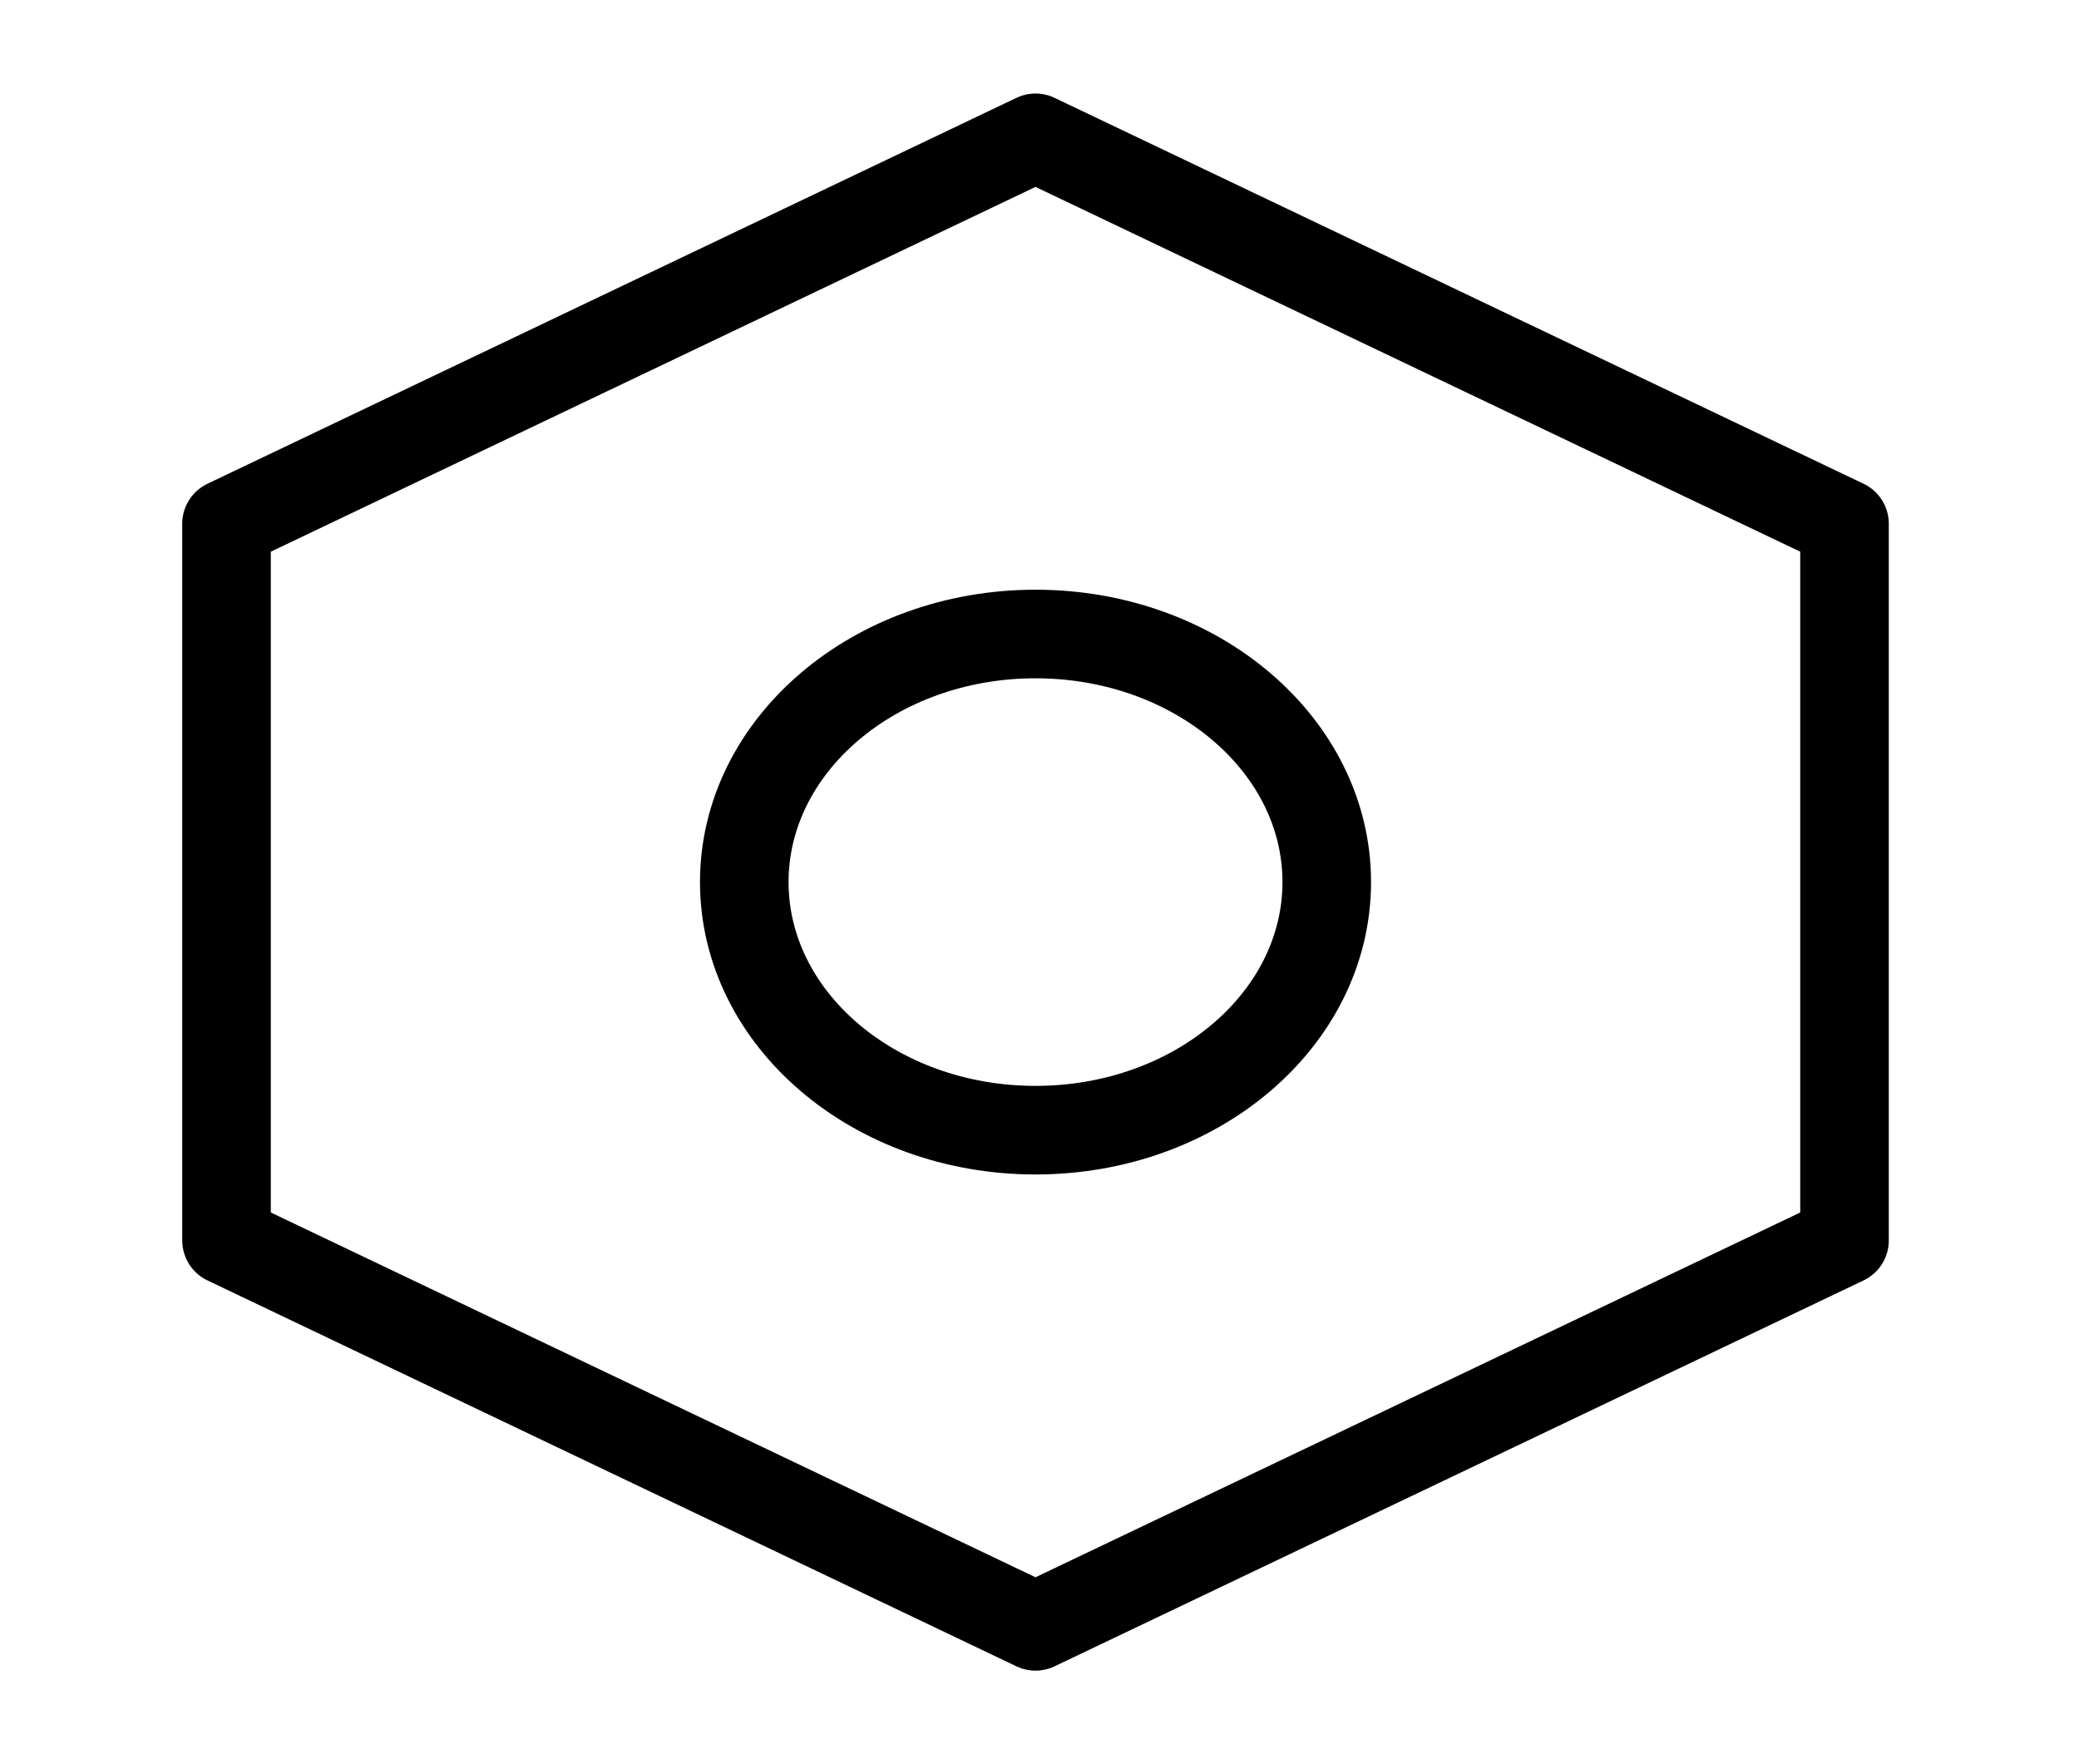
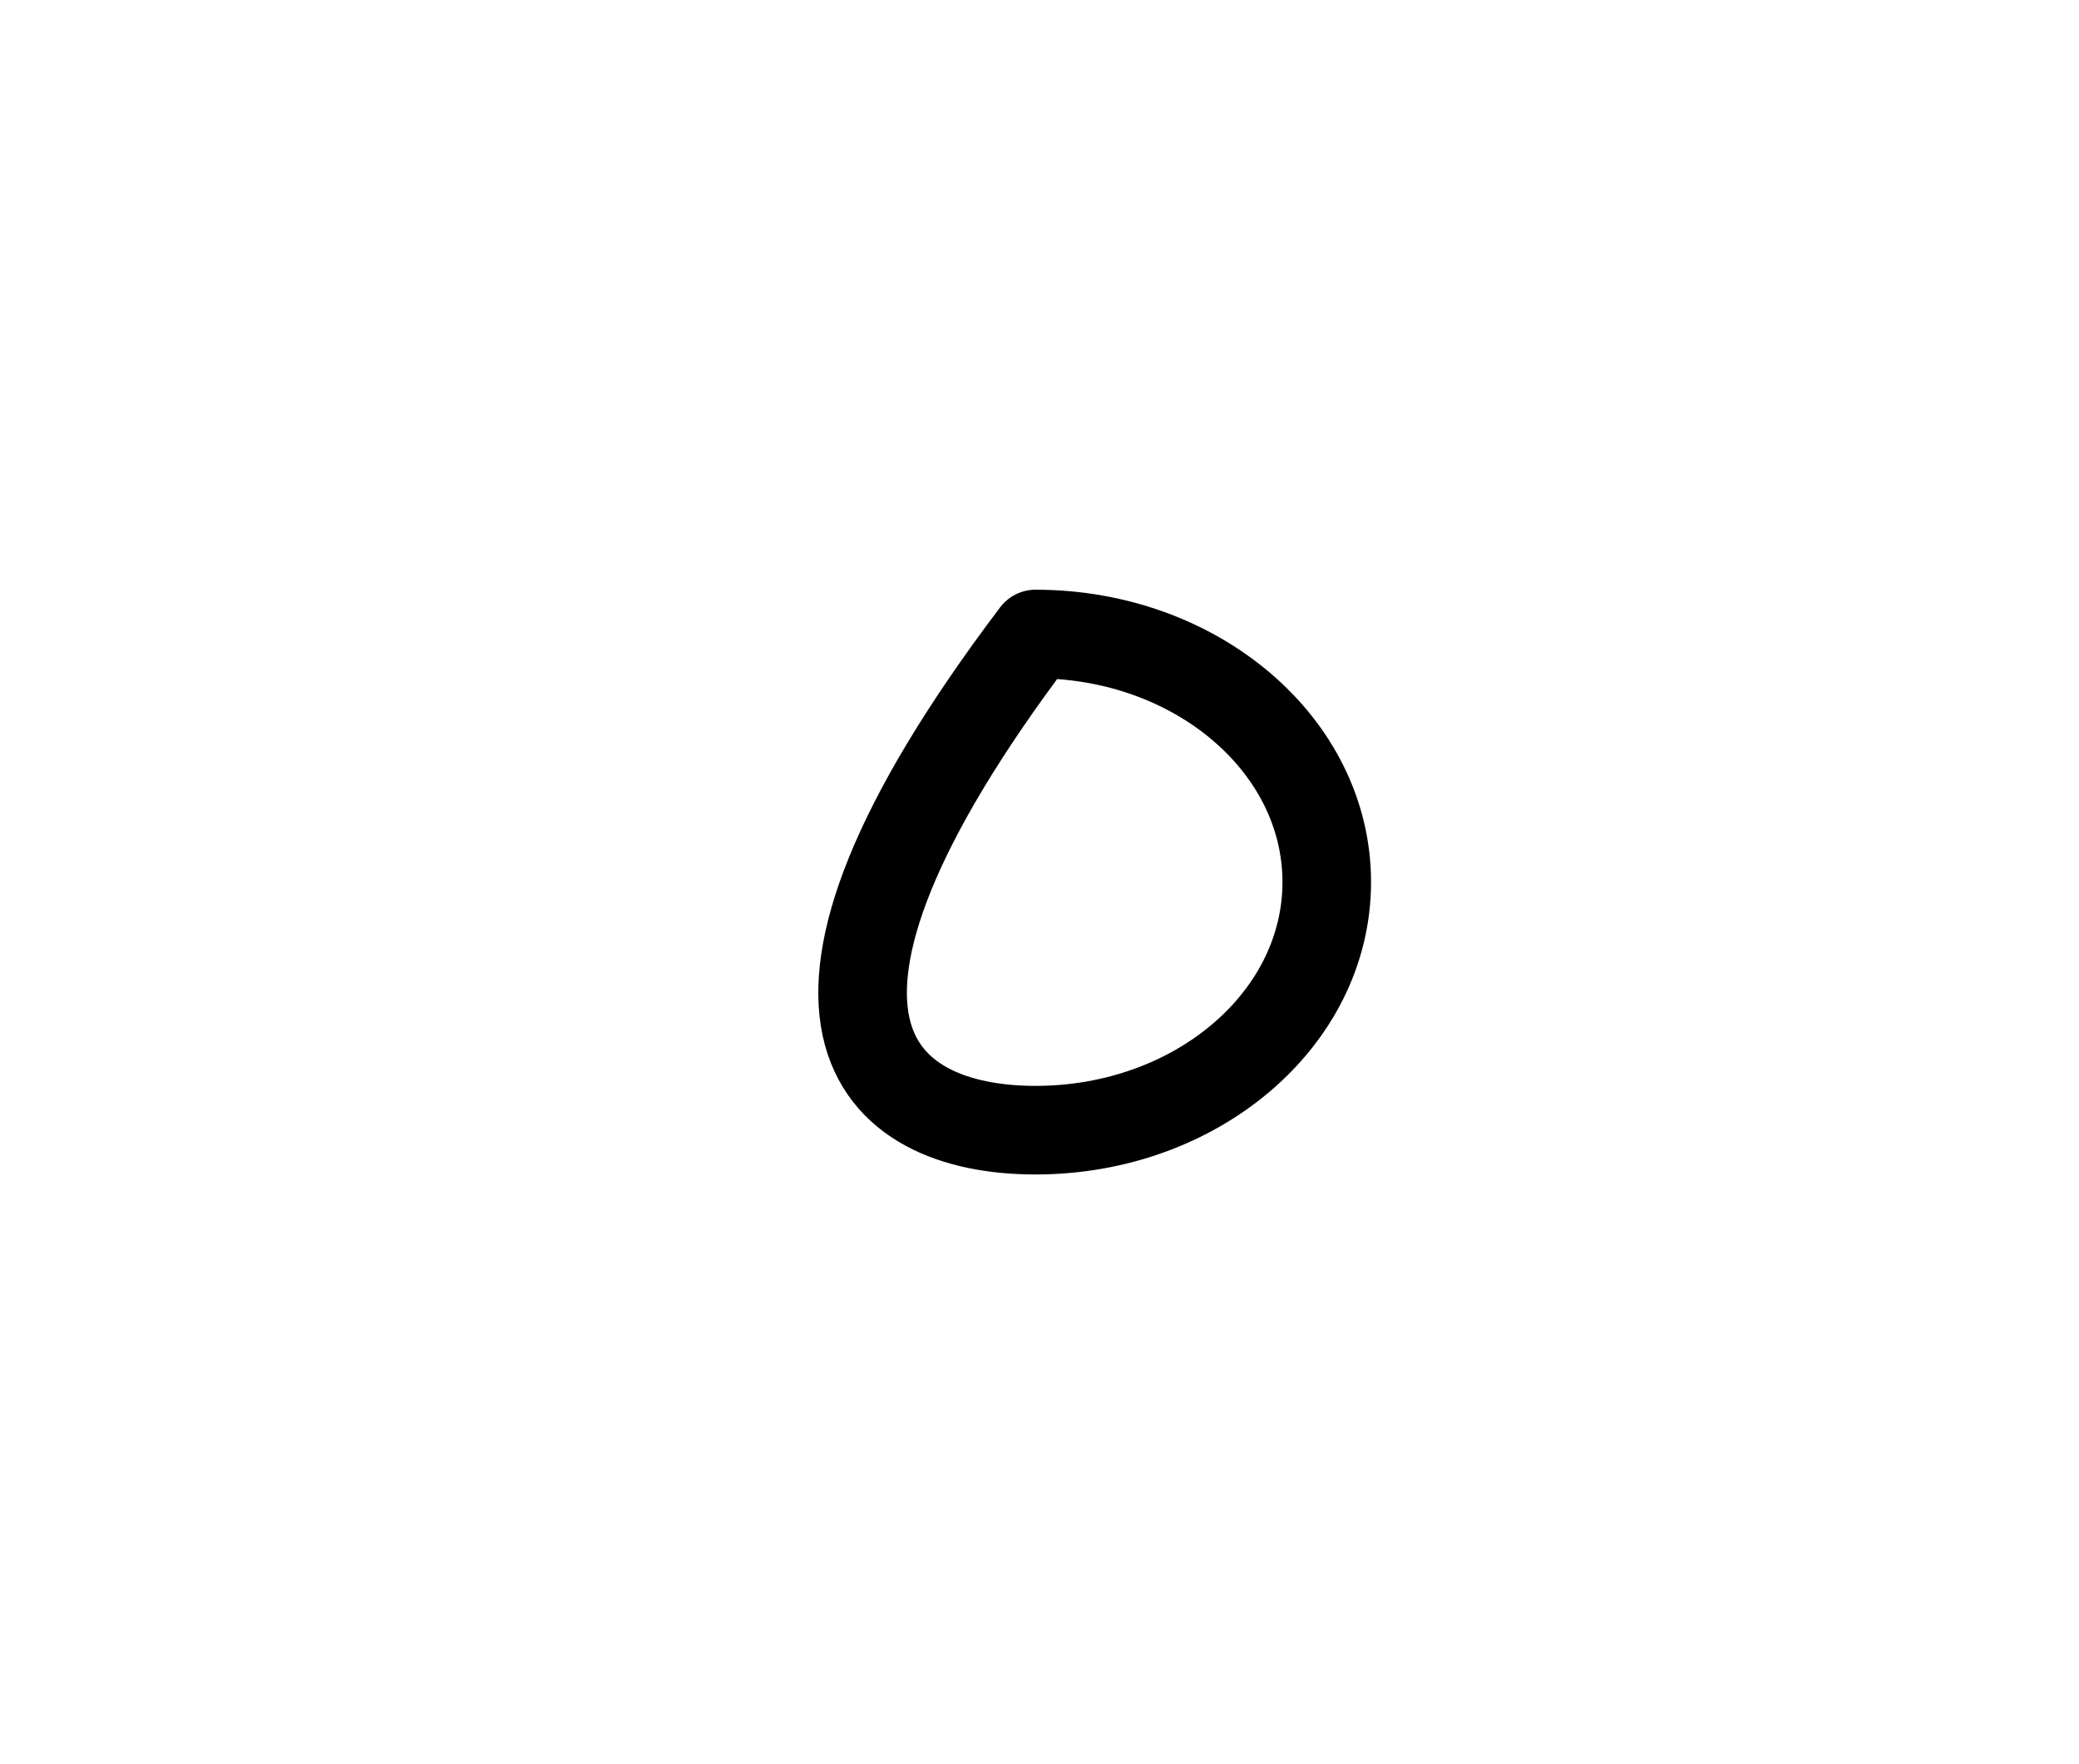
<svg xmlns="http://www.w3.org/2000/svg" width="66" height="56" viewBox="0 0 66 56" fill="none">
-   <path d="M32.873 4.375L58.556 16.625V39.375L32.873 51.625L7.191 39.375V16.625L32.873 4.375Z" stroke="black" stroke-width="2.812" stroke-linecap="round" stroke-linejoin="round" />
-   <path d="M32.873 35.875C37.98 35.875 42.119 32.349 42.119 28C42.119 23.651 37.98 20.125 32.873 20.125C27.767 20.125 23.628 23.651 23.628 28C23.628 32.349 27.767 35.875 32.873 35.875Z" stroke="black" stroke-width="2.812" stroke-linecap="round" stroke-linejoin="round" />
+   <path d="M32.873 35.875C37.98 35.875 42.119 32.349 42.119 28C42.119 23.651 37.98 20.125 32.873 20.125C23.628 32.349 27.767 35.875 32.873 35.875Z" stroke="black" stroke-width="2.812" stroke-linecap="round" stroke-linejoin="round" />
</svg>